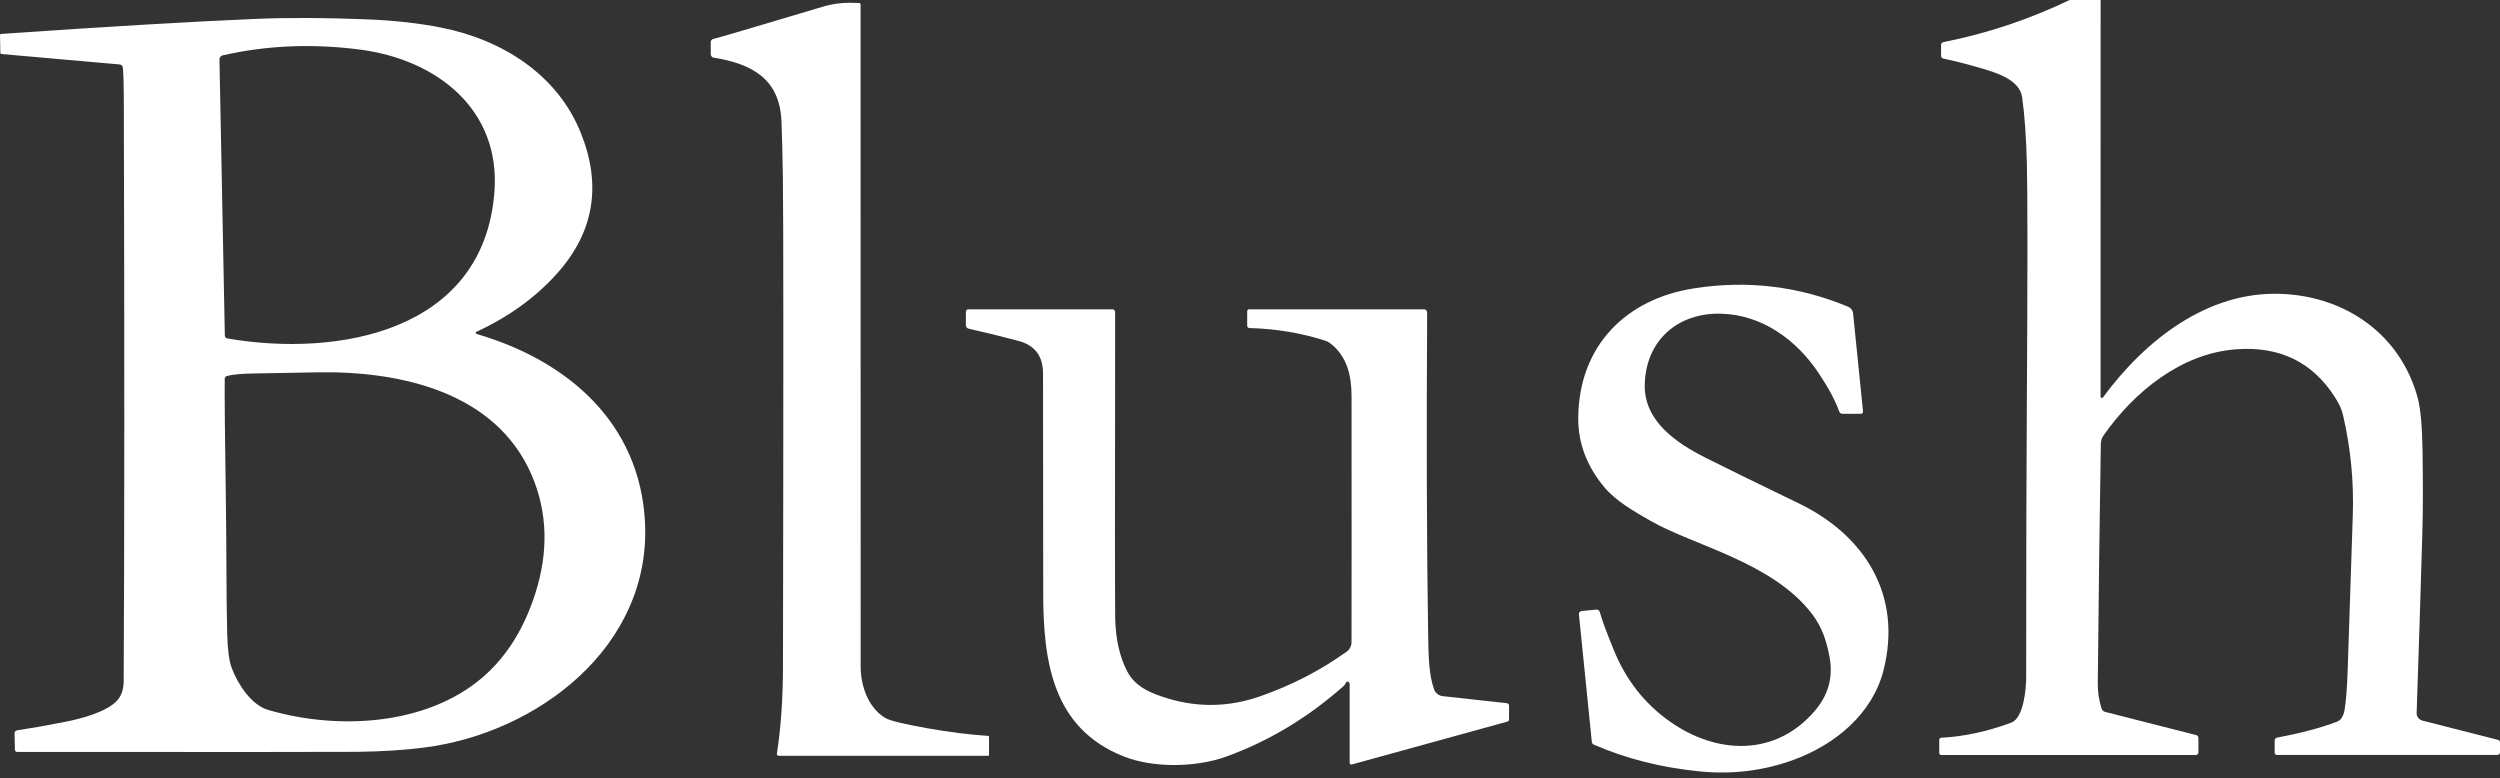
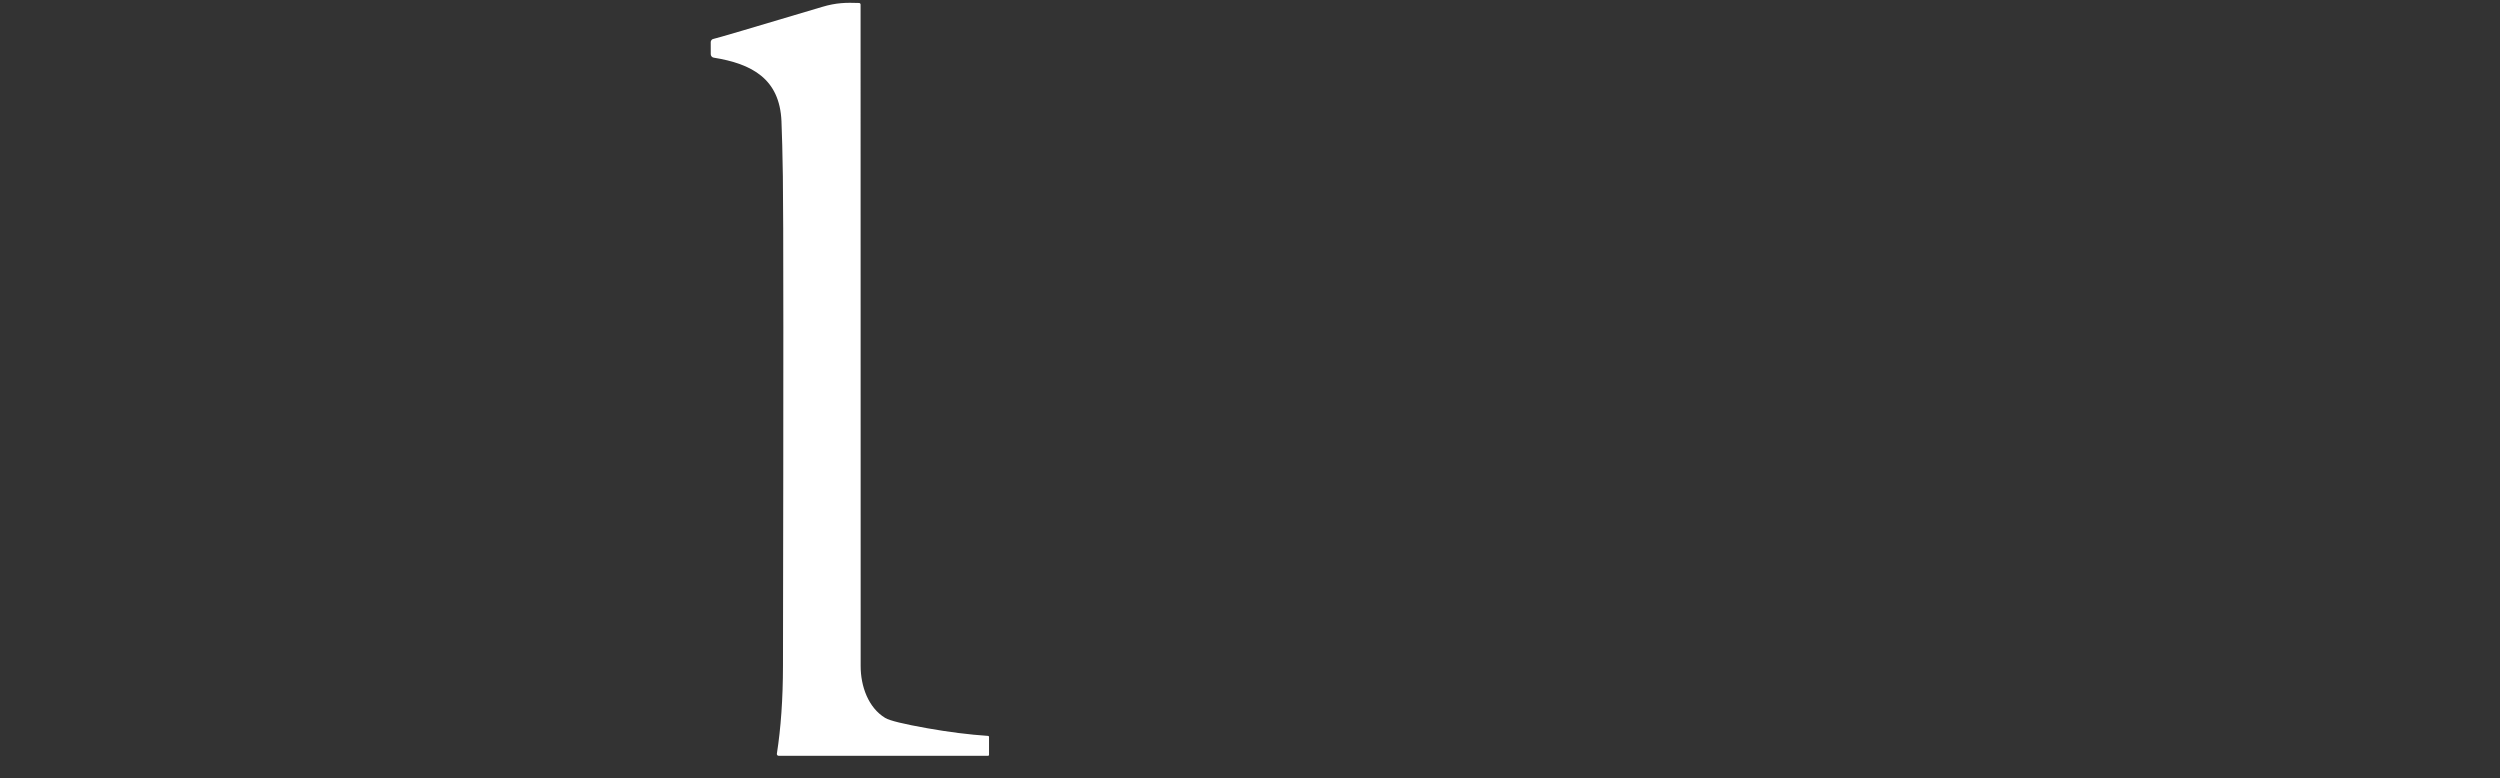
<svg xmlns="http://www.w3.org/2000/svg" width="151" height="47" viewBox="0 0 151 47" fill="none">
  <rect x="0" y="0" width="151" height="47" fill="#333333" stroke="none" />
-   <path d="M126.878 0L126.874 23.955C126.874 23.972 126.88 23.989 126.89 24.002C126.9 24.016 126.915 24.026 126.931 24.031C126.947 24.036 126.964 24.036 126.98 24.031C126.997 24.026 127.011 24.016 127.021 24.002C129.559 20.551 133.314 17.601 137.726 17.748C141.663 17.877 144.993 20.198 146.03 24.035C146.201 24.665 146.299 25.744 146.322 27.269C146.352 29.239 146.348 30.872 146.31 32.169C146.212 35.552 146.097 39.183 145.965 43.063C145.961 43.167 145.994 43.27 146.057 43.353C146.12 43.437 146.209 43.497 146.31 43.523L150.876 44.686C150.911 44.695 150.943 44.715 150.965 44.744C150.987 44.773 151 44.808 151 44.845V45.44C151 45.482 150.983 45.523 150.953 45.552C150.923 45.582 150.883 45.599 150.841 45.599H137.525C137.507 45.599 137.49 45.595 137.473 45.589C137.457 45.582 137.442 45.572 137.429 45.559C137.417 45.547 137.407 45.532 137.4 45.515C137.393 45.499 137.39 45.481 137.39 45.464V44.728C137.389 44.686 137.404 44.645 137.431 44.613C137.458 44.581 137.495 44.559 137.537 44.55C138.955 44.286 140.159 43.967 141.149 43.593C141.395 43.501 141.551 43.254 141.616 42.853C141.704 42.319 141.766 41.497 141.803 40.389C141.97 35.331 142.072 32.24 142.109 31.118C142.178 29.061 141.978 27.032 141.509 25.03C141.439 24.726 141.276 24.376 141.021 23.979C139.665 21.86 137.675 20.899 135.052 21.097C131.752 21.347 128.908 23.652 127.049 26.307C126.948 26.453 126.893 26.625 126.89 26.802C126.82 31.094 126.758 35.919 126.706 41.276C126.701 41.793 126.777 42.298 126.934 42.792C126.951 42.843 126.98 42.888 127.019 42.925C127.058 42.961 127.105 42.987 127.156 43L132.651 44.399C132.689 44.408 132.723 44.431 132.747 44.462C132.771 44.493 132.784 44.532 132.784 44.571V45.447C132.784 45.488 132.768 45.527 132.739 45.556C132.71 45.585 132.671 45.601 132.63 45.601H117.25C117.218 45.601 117.188 45.589 117.166 45.566C117.143 45.544 117.131 45.514 117.131 45.482V44.684C117.131 44.653 117.143 44.623 117.164 44.6C117.185 44.577 117.214 44.564 117.245 44.562C118.626 44.487 120.038 44.183 121.479 43.649C122.233 43.369 122.381 41.589 122.381 40.905C122.378 33.696 122.397 28.617 122.42 24.637C122.469 16.596 122.469 11.673 122.423 9.867C122.382 8.277 122.287 6.947 122.138 5.878C121.998 4.871 120.727 4.435 119.805 4.164C118.815 3.873 118.007 3.665 117.381 3.54C117.341 3.533 117.306 3.512 117.28 3.482C117.255 3.451 117.241 3.412 117.241 3.372V2.709C117.24 2.671 117.254 2.634 117.278 2.604C117.302 2.574 117.336 2.554 117.374 2.545C120.022 2.021 122.565 1.172 125.003 0H126.878Z" fill="white" />
  <path d="M47.031 45.65C47.015 45.65 47 45.647 46.985 45.64C46.971 45.633 46.959 45.624 46.948 45.612C46.938 45.6 46.931 45.586 46.926 45.571C46.922 45.556 46.921 45.54 46.923 45.524C47.166 43.974 47.289 42.207 47.292 40.225C47.324 22.806 47.321 12.95 47.285 10.658C47.264 9.276 47.236 8.166 47.201 7.328C47.096 4.75 45.401 3.851 43.105 3.482C43.056 3.474 43.012 3.449 42.98 3.411C42.948 3.374 42.93 3.326 42.93 3.276L42.928 2.548C42.927 2.499 42.945 2.451 42.977 2.414C43.01 2.377 43.054 2.353 43.103 2.347C43.213 2.333 45.397 1.69 49.653 0.418C50.517 0.159 51.101 0.154 51.888 0.18C51.913 0.181 51.936 0.192 51.953 0.209C51.97 0.227 51.979 0.251 51.979 0.276C51.984 11.737 51.986 25.055 51.984 40.228C51.982 41.444 52.442 42.743 53.467 43.364C53.735 43.526 54.584 43.734 56.015 43.987C57.301 44.216 58.521 44.37 59.676 44.448C59.693 44.449 59.708 44.456 59.72 44.468C59.731 44.48 59.737 44.496 59.737 44.513V45.597C59.737 45.611 59.731 45.624 59.721 45.635C59.711 45.645 59.698 45.65 59.684 45.65H47.031Z" fill="white" />
-   <path d="M28.782 20.17C34.312 21.784 38.647 25.553 38.957 31.534C39.345 39.044 32.486 44.284 25.602 45.155C24.409 45.306 23.082 45.391 21.62 45.41C20.748 45.421 13.886 45.423 1.035 45.417C0.999 45.417 0.966 45.403 0.94 45.379C0.915 45.354 0.9 45.321 0.899 45.286L0.88 44.286C0.88 44.244 0.895 44.204 0.922 44.172C0.949 44.14 0.986 44.119 1.028 44.114C1.804 43.998 2.77 43.828 3.923 43.602C4.897 43.413 6.527 42.99 7.127 42.25C7.355 41.971 7.469 41.592 7.471 41.111C7.517 32.299 7.52 20.542 7.478 5.841C7.476 5.076 7.457 4.492 7.422 4.089C7.417 4.038 7.395 3.99 7.359 3.954C7.323 3.918 7.276 3.897 7.225 3.893L0.082 3.262C0.066 3.261 0.05 3.254 0.039 3.243C0.028 3.231 0.022 3.216 0.021 3.199L1.49494e-07 2.111C-3.40058e-05 2.095 0.006 2.08 0.016 2.069C0.027 2.058 0.041 2.051 0.056 2.05C6.55 1.602 11.678 1.299 15.441 1.142C17.41 1.059 19.645 1.068 22.143 1.168C23.823 1.235 25.332 1.403 26.671 1.672C30.328 2.405 33.654 4.486 35.076 8.015C36.346 11.163 35.888 13.977 33.701 16.457C32.402 17.928 30.76 19.123 28.773 20.041C28.76 20.047 28.749 20.056 28.741 20.069C28.734 20.081 28.73 20.095 28.731 20.109C28.732 20.123 28.738 20.137 28.747 20.148C28.756 20.159 28.769 20.166 28.782 20.17ZM13.729 20.441C20.415 21.597 29.221 20.041 29.864 11.592C30.244 6.586 26.351 3.589 21.737 2.994C18.863 2.622 16.1 2.739 13.449 3.344C13.393 3.357 13.343 3.388 13.307 3.434C13.272 3.479 13.254 3.536 13.255 3.594L13.58 20.266C13.58 20.308 13.595 20.348 13.623 20.38C13.65 20.412 13.688 20.434 13.729 20.441ZM13.573 22.881C13.56 23.795 13.585 26.404 13.647 30.707C13.687 33.465 13.664 35.781 13.72 38.196C13.743 39.199 13.834 39.911 13.991 40.333C14.362 41.332 15.182 42.577 16.179 42.874C20.382 44.114 25.733 43.824 29.116 40.94C30.569 39.702 31.639 38.009 32.327 35.861C33.139 33.331 33.072 30.953 32.127 28.727C29.966 23.647 24.117 22.398 19.168 22.489C17.449 22.522 16.145 22.545 15.257 22.559C14.57 22.57 14.054 22.62 13.708 22.708C13.67 22.719 13.636 22.741 13.611 22.772C13.587 22.803 13.573 22.842 13.573 22.881Z" fill="white" />
-   <path d="M95.523 36.909L96.408 36.818C96.458 36.814 96.508 36.827 96.549 36.856C96.59 36.884 96.619 36.926 96.632 36.975C96.741 37.401 97.029 38.182 97.496 39.317C98.223 41.081 99.333 42.494 100.826 43.556C103.703 45.601 107.25 45.704 109.618 42.932C110.426 41.987 110.724 40.917 110.511 39.721C110.333 38.731 110.055 37.888 109.462 37.103C107.087 33.965 102.29 32.944 99.728 31.48C98.657 30.868 97.594 30.258 96.884 29.406C95.832 28.14 95.312 26.745 95.326 25.221C95.364 20.899 98.194 18.061 102.311 17.417C105.534 16.911 108.642 17.282 111.636 18.531C111.715 18.564 111.784 18.617 111.835 18.686C111.886 18.755 111.917 18.836 111.926 18.921L112.526 24.852C112.528 24.87 112.526 24.889 112.521 24.906C112.515 24.923 112.506 24.939 112.494 24.952C112.482 24.966 112.468 24.977 112.452 24.984C112.435 24.991 112.418 24.995 112.4 24.995H111.288C111.244 24.995 111.2 24.981 111.164 24.955C111.128 24.929 111.1 24.892 111.085 24.85C110.869 24.227 110.463 23.467 109.868 22.568C108.507 20.511 106.41 19.002 103.925 18.946C101.342 18.888 99.406 20.555 99.343 23.227C99.289 25.434 101.251 26.753 102.991 27.634C104.197 28.242 106.077 29.163 108.631 30.396C112.638 32.33 114.917 35.947 113.764 40.487C113.098 43.114 110.842 44.98 108.318 45.9C106.51 46.557 104.622 46.788 102.652 46.592C100.325 46.358 98.197 45.82 96.27 44.978C96.236 44.963 96.207 44.939 96.186 44.91C96.164 44.88 96.15 44.846 96.146 44.81L95.366 37.101C95.364 37.078 95.366 37.055 95.372 37.033C95.379 37.011 95.389 36.99 95.404 36.972C95.419 36.954 95.437 36.94 95.457 36.929C95.477 36.918 95.5 36.911 95.523 36.909Z" fill="white" />
-   <path d="M81.478 41.218C81.386 41.126 81.31 41.161 81.249 41.323C81.24 41.353 81.192 41.406 81.104 41.482C78.965 43.364 76.626 44.767 74.087 45.69C72.275 46.351 69.685 46.409 67.87 45.688C63.576 43.985 63.01 39.971 63.01 35.786C63.012 31.296 63.008 26.883 62.999 22.547C62.997 21.503 62.502 20.85 61.514 20.59C60.522 20.327 59.518 20.08 58.501 19.85C58.455 19.839 58.414 19.814 58.385 19.777C58.356 19.74 58.34 19.694 58.34 19.647V18.832C58.34 18.792 58.355 18.754 58.383 18.726C58.41 18.698 58.448 18.682 58.487 18.682H67.193C67.236 18.682 67.277 18.699 67.307 18.73C67.337 18.76 67.354 18.801 67.354 18.843C67.34 30.688 67.342 36.881 67.359 37.423C67.398 38.645 67.635 39.681 68.071 40.529C68.559 41.48 69.489 41.877 70.603 42.206C72.438 42.746 74.27 42.698 76.1 42.061C77.994 41.402 79.74 40.503 81.338 39.361C81.429 39.296 81.503 39.211 81.554 39.111C81.605 39.011 81.632 38.901 81.632 38.789C81.638 36.259 81.639 31.308 81.634 23.937C81.634 22.701 81.366 21.517 80.355 20.742C80.256 20.665 80.144 20.606 80.025 20.569C78.582 20.108 77.06 19.856 75.457 19.813C75.424 19.811 75.392 19.797 75.368 19.773C75.344 19.748 75.331 19.716 75.331 19.682V18.797C75.331 18.767 75.344 18.737 75.365 18.716C75.386 18.694 75.415 18.682 75.446 18.682H86.011C86.036 18.682 86.061 18.687 86.084 18.697C86.107 18.707 86.128 18.721 86.145 18.739C86.163 18.756 86.177 18.777 86.186 18.801C86.195 18.824 86.2 18.849 86.2 18.874C86.155 26.437 86.175 32.951 86.261 38.416C86.282 39.765 86.321 40.774 86.604 41.596C86.638 41.716 86.707 41.822 86.802 41.903C86.896 41.983 87.013 42.033 87.136 42.047L91.013 42.472C91.05 42.476 91.084 42.493 91.108 42.521C91.133 42.549 91.146 42.584 91.146 42.621V43.455C91.146 43.484 91.137 43.512 91.12 43.535C91.102 43.559 91.078 43.575 91.05 43.584L81.655 46.173C81.64 46.178 81.623 46.178 81.607 46.175C81.591 46.172 81.576 46.165 81.562 46.155C81.549 46.145 81.539 46.133 81.531 46.118C81.524 46.103 81.52 46.087 81.52 46.071V41.316C81.52 41.298 81.516 41.279 81.509 41.263C81.502 41.246 81.491 41.23 81.478 41.218Z" fill="white" />
</svg>